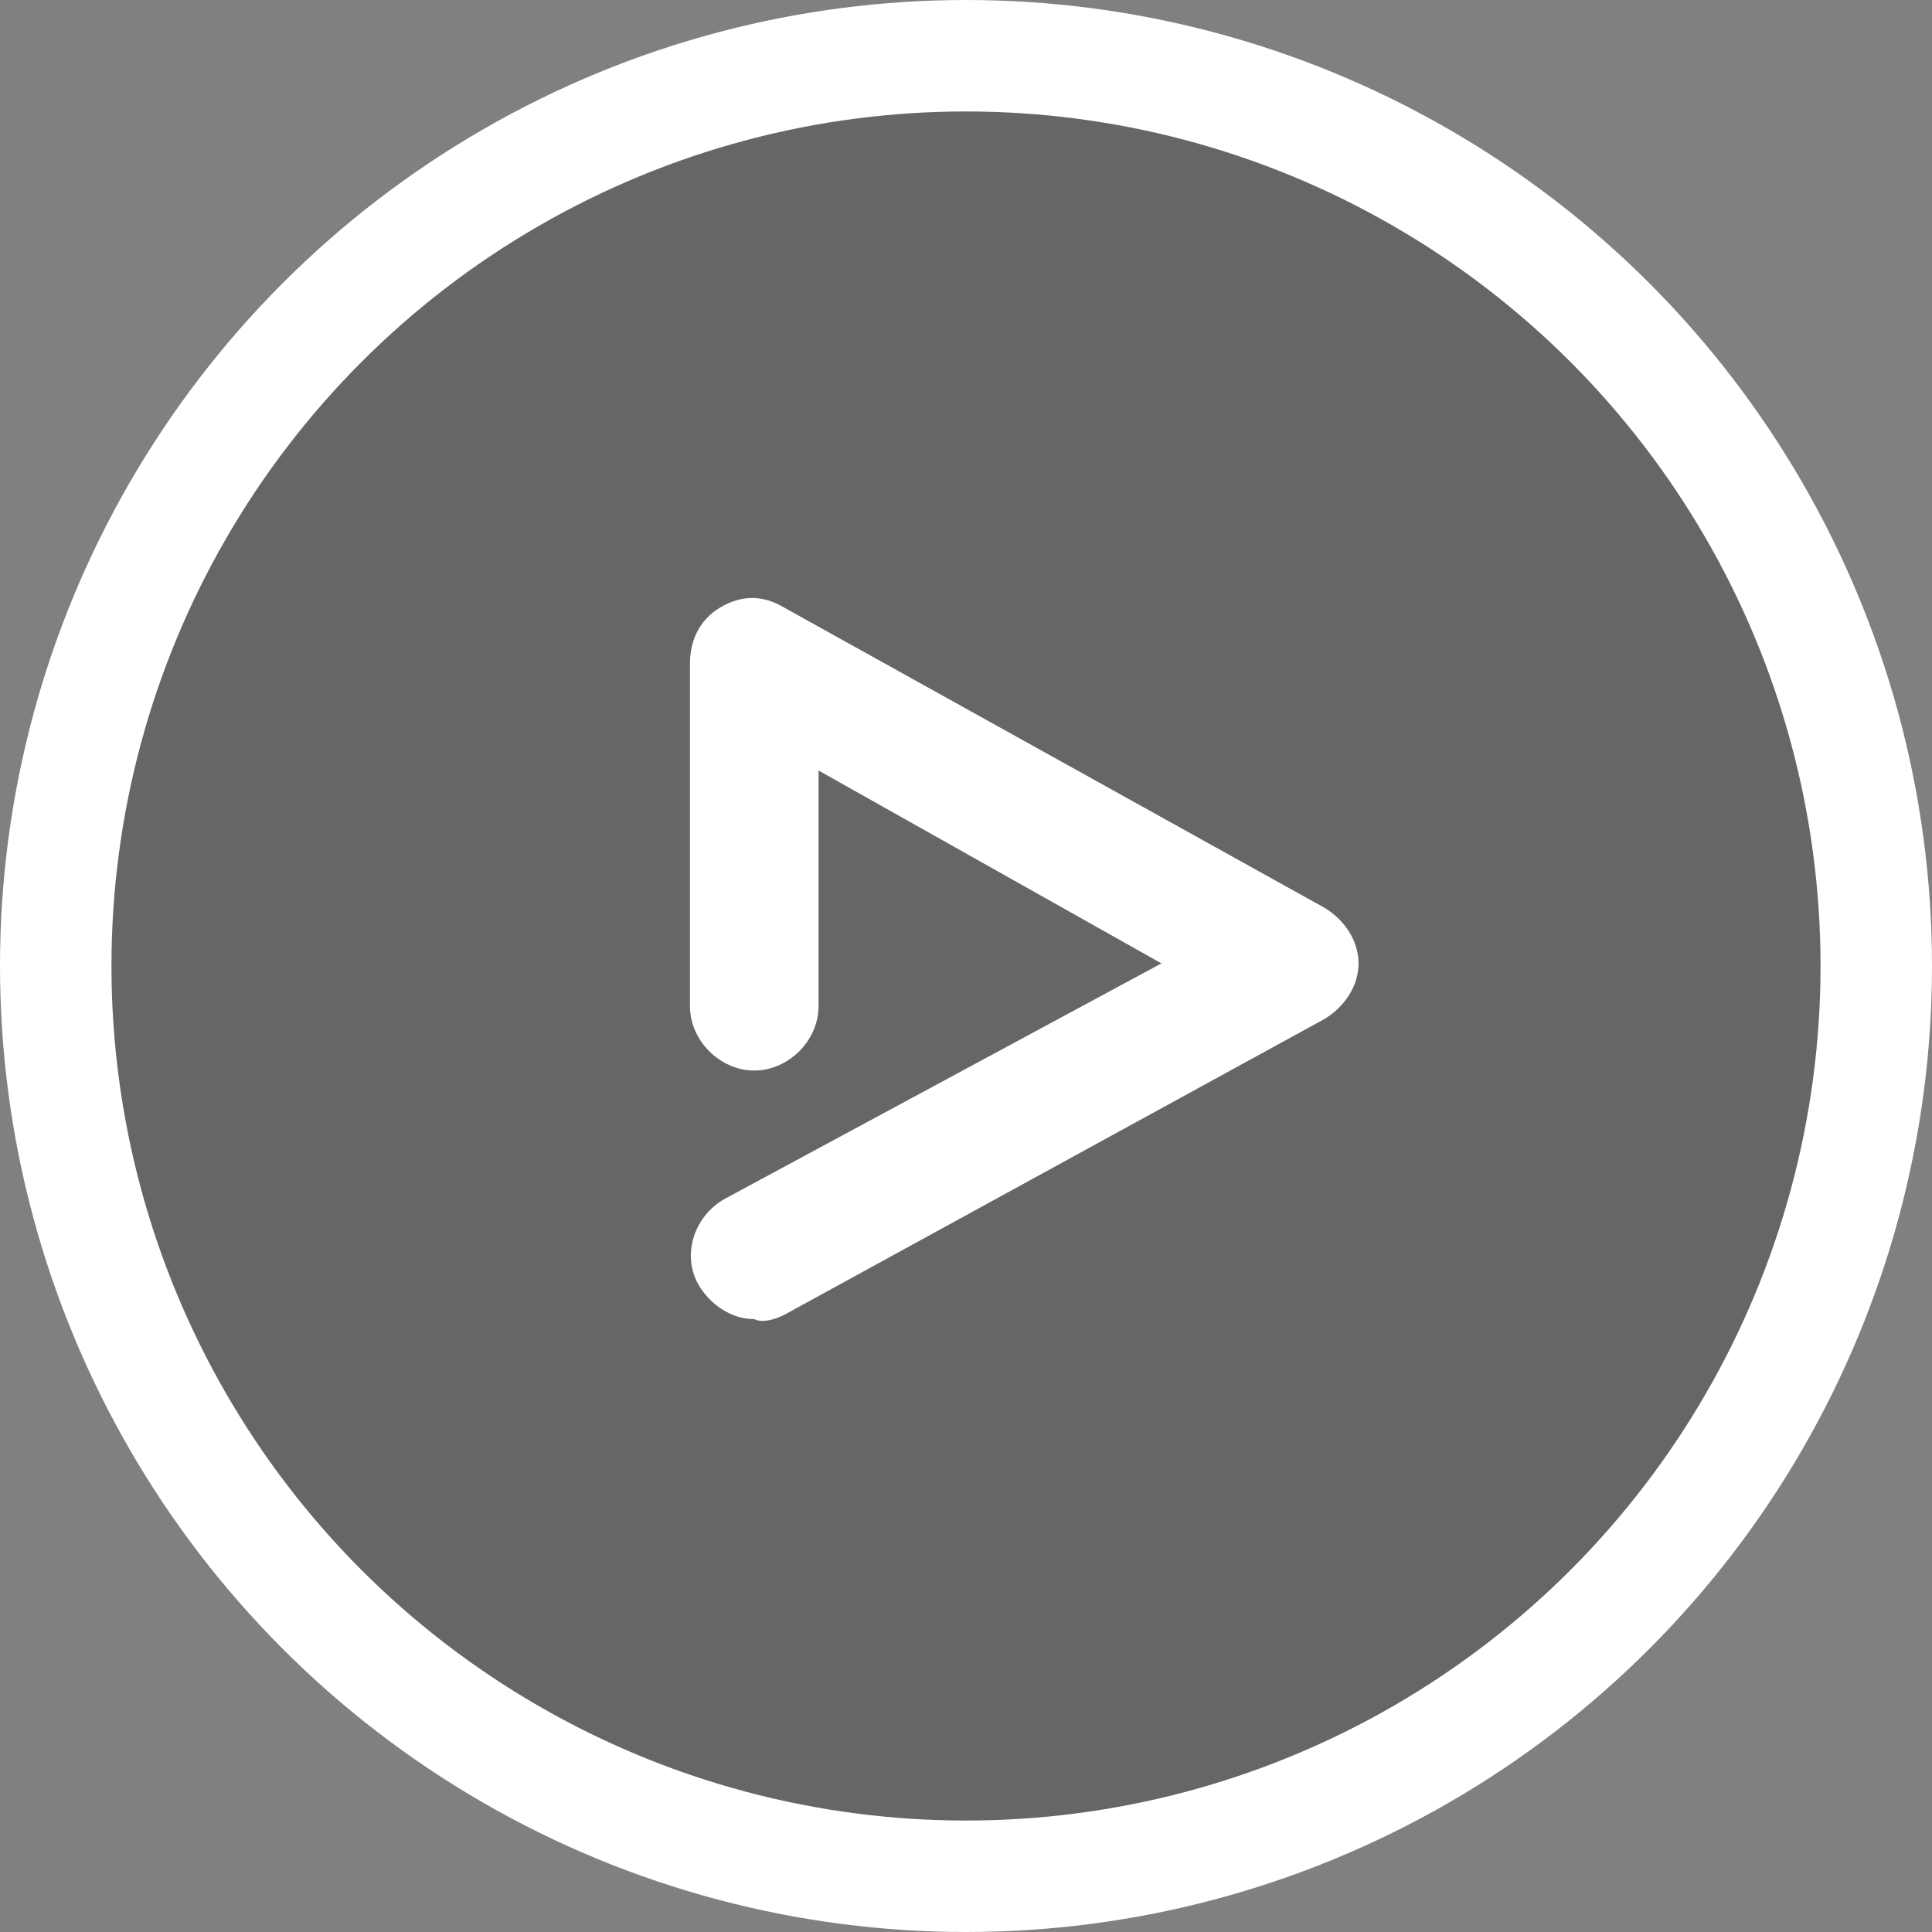
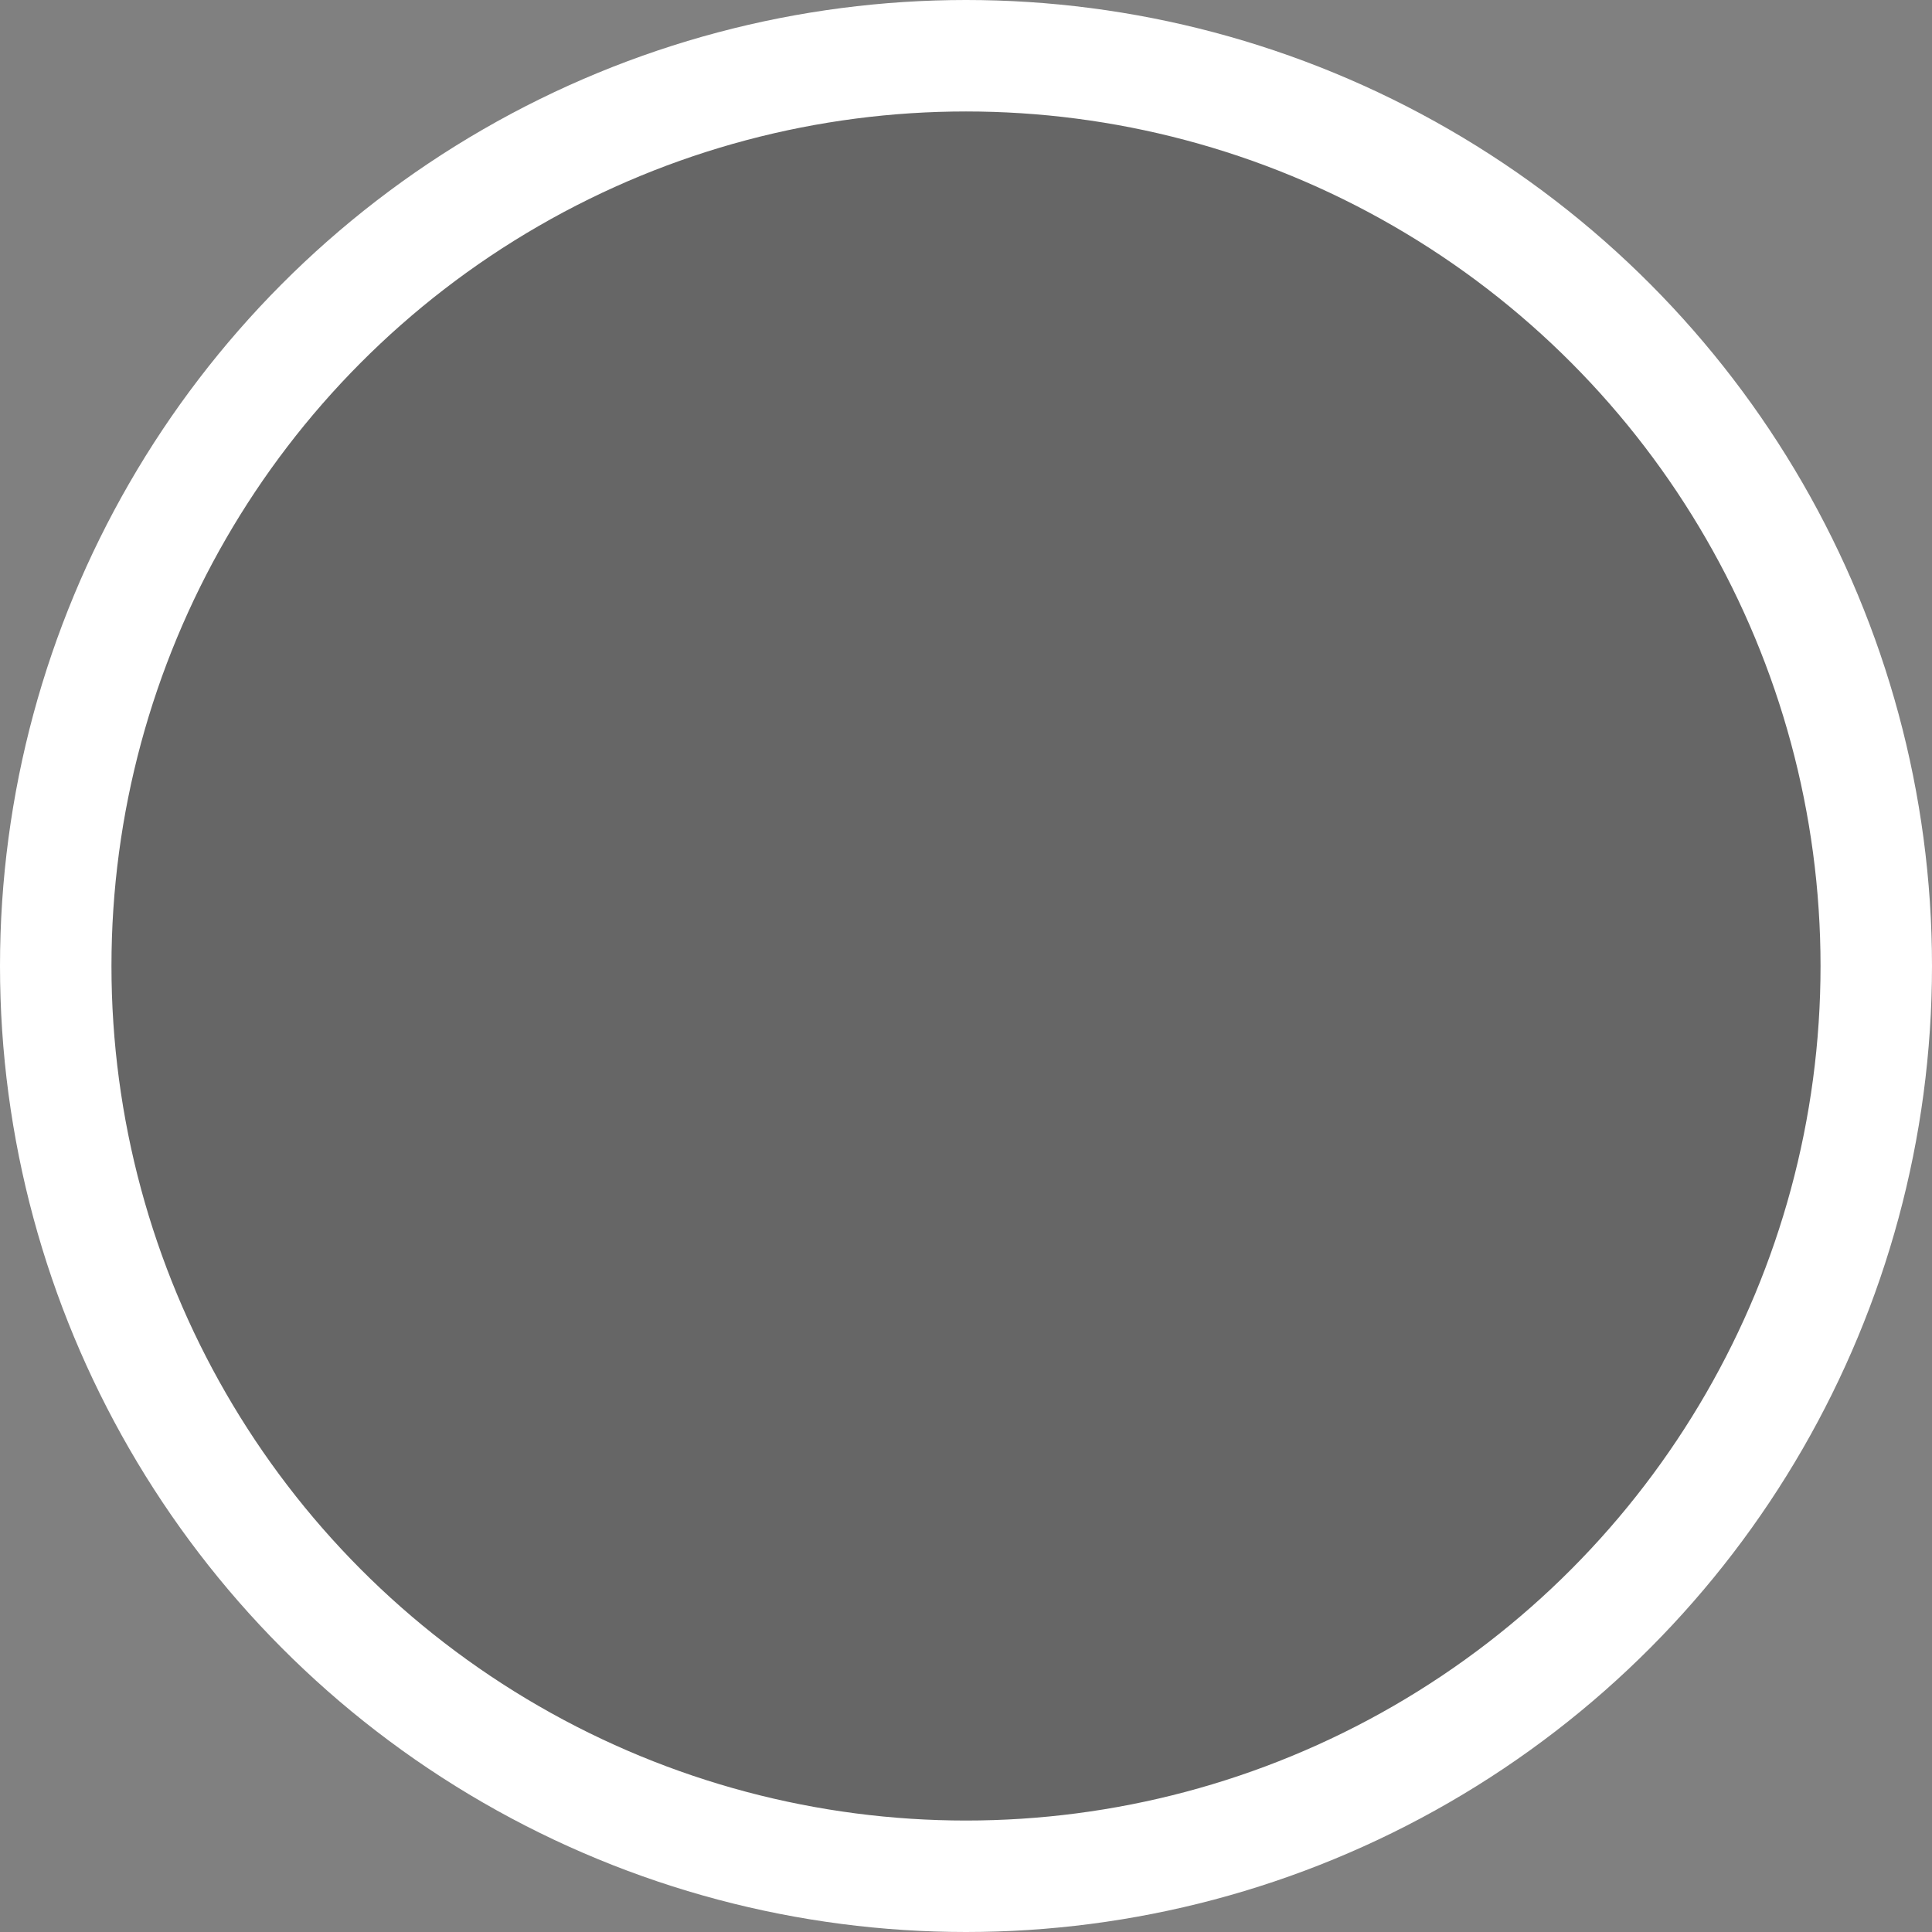
<svg xmlns="http://www.w3.org/2000/svg" width="104" height="104" viewBox="0 0 104 104" fill="none">
  <rect x="0" y="0" width="104" height="104" fill="#808080" stroke="none" />
  <circle cx="52" cy="52" r="49" fill="black" fill-opacity="0.2" stroke="white" stroke-width="6" />
-   <path d="M42.216 70.778L71.287 54.858C72.44 54.166 73.132 53.013 73.132 51.859C73.132 50.706 72.44 49.552 71.287 48.86L42.216 32.709C41.063 32.017 39.909 32.017 38.756 32.709C37.602 33.402 37.141 34.555 37.141 35.709V54.166C37.141 56.012 38.756 57.627 40.601 57.627C42.447 57.627 44.062 56.012 44.062 54.166V41.477L62.52 51.859L38.986 64.549C37.371 65.471 36.679 67.548 37.602 69.163C38.294 70.316 39.448 71.009 40.601 71.009C41.063 71.239 41.755 71.009 42.216 70.778Z" fill="white" />
</svg>